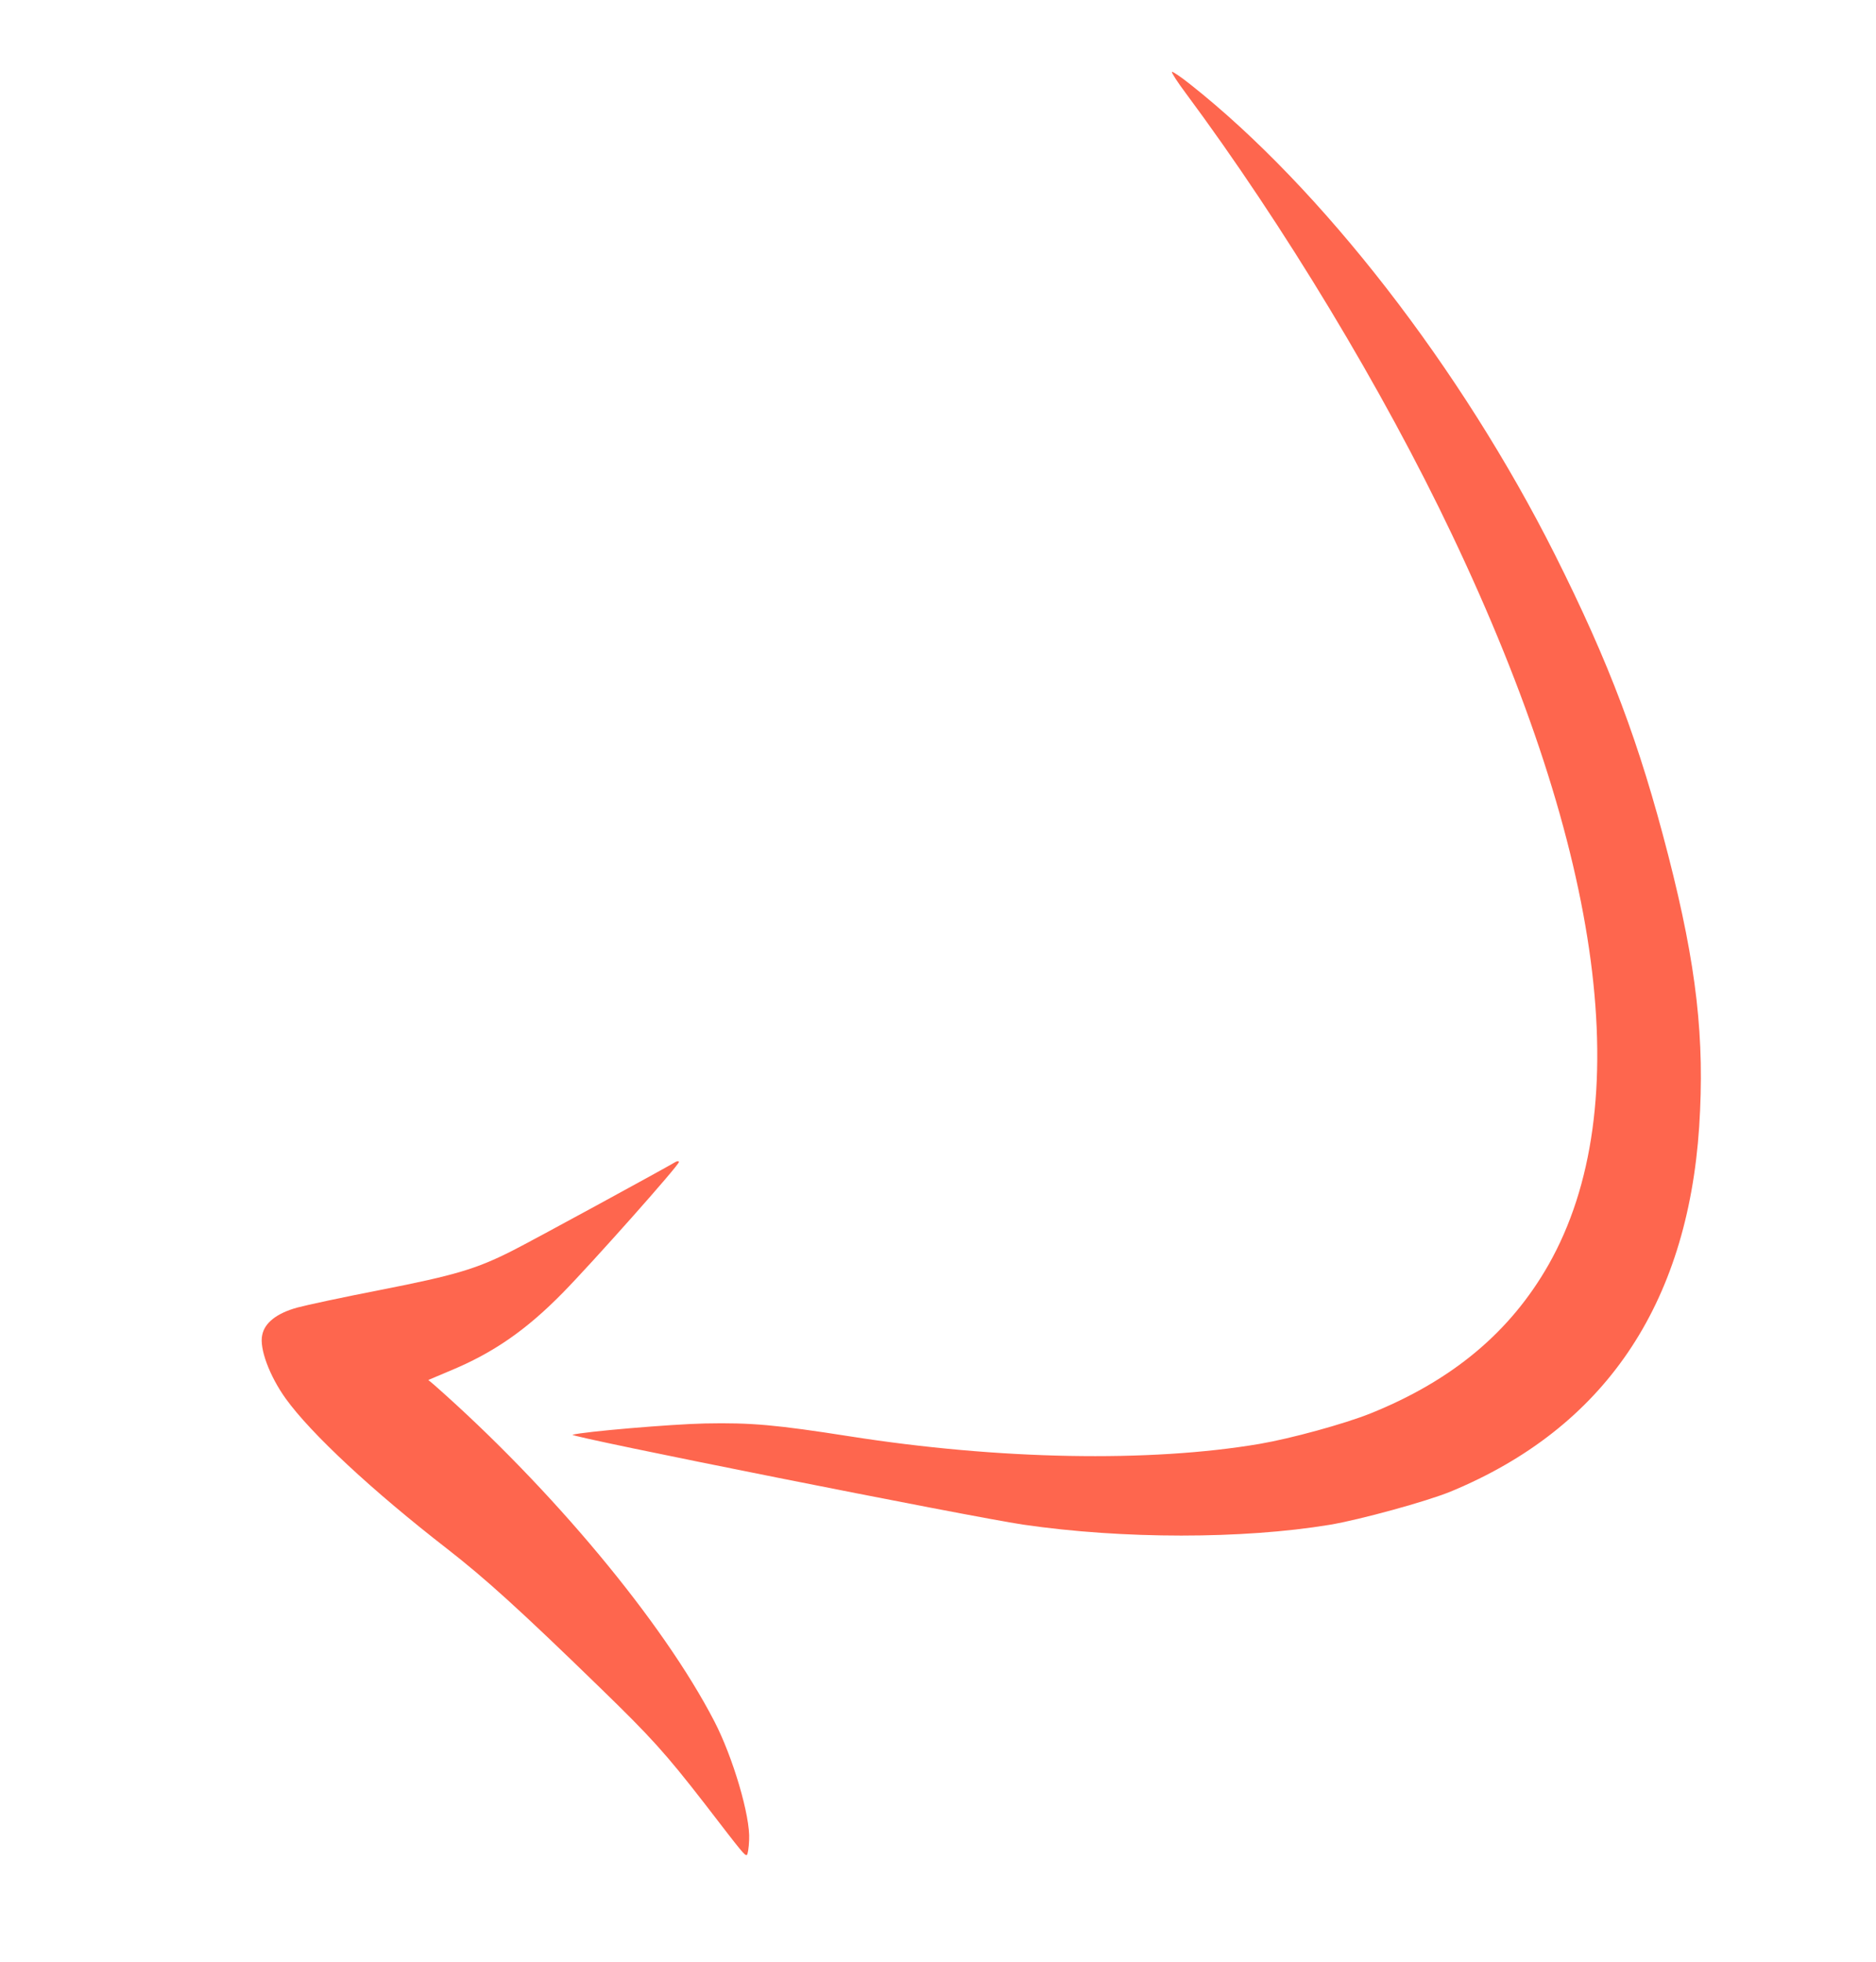
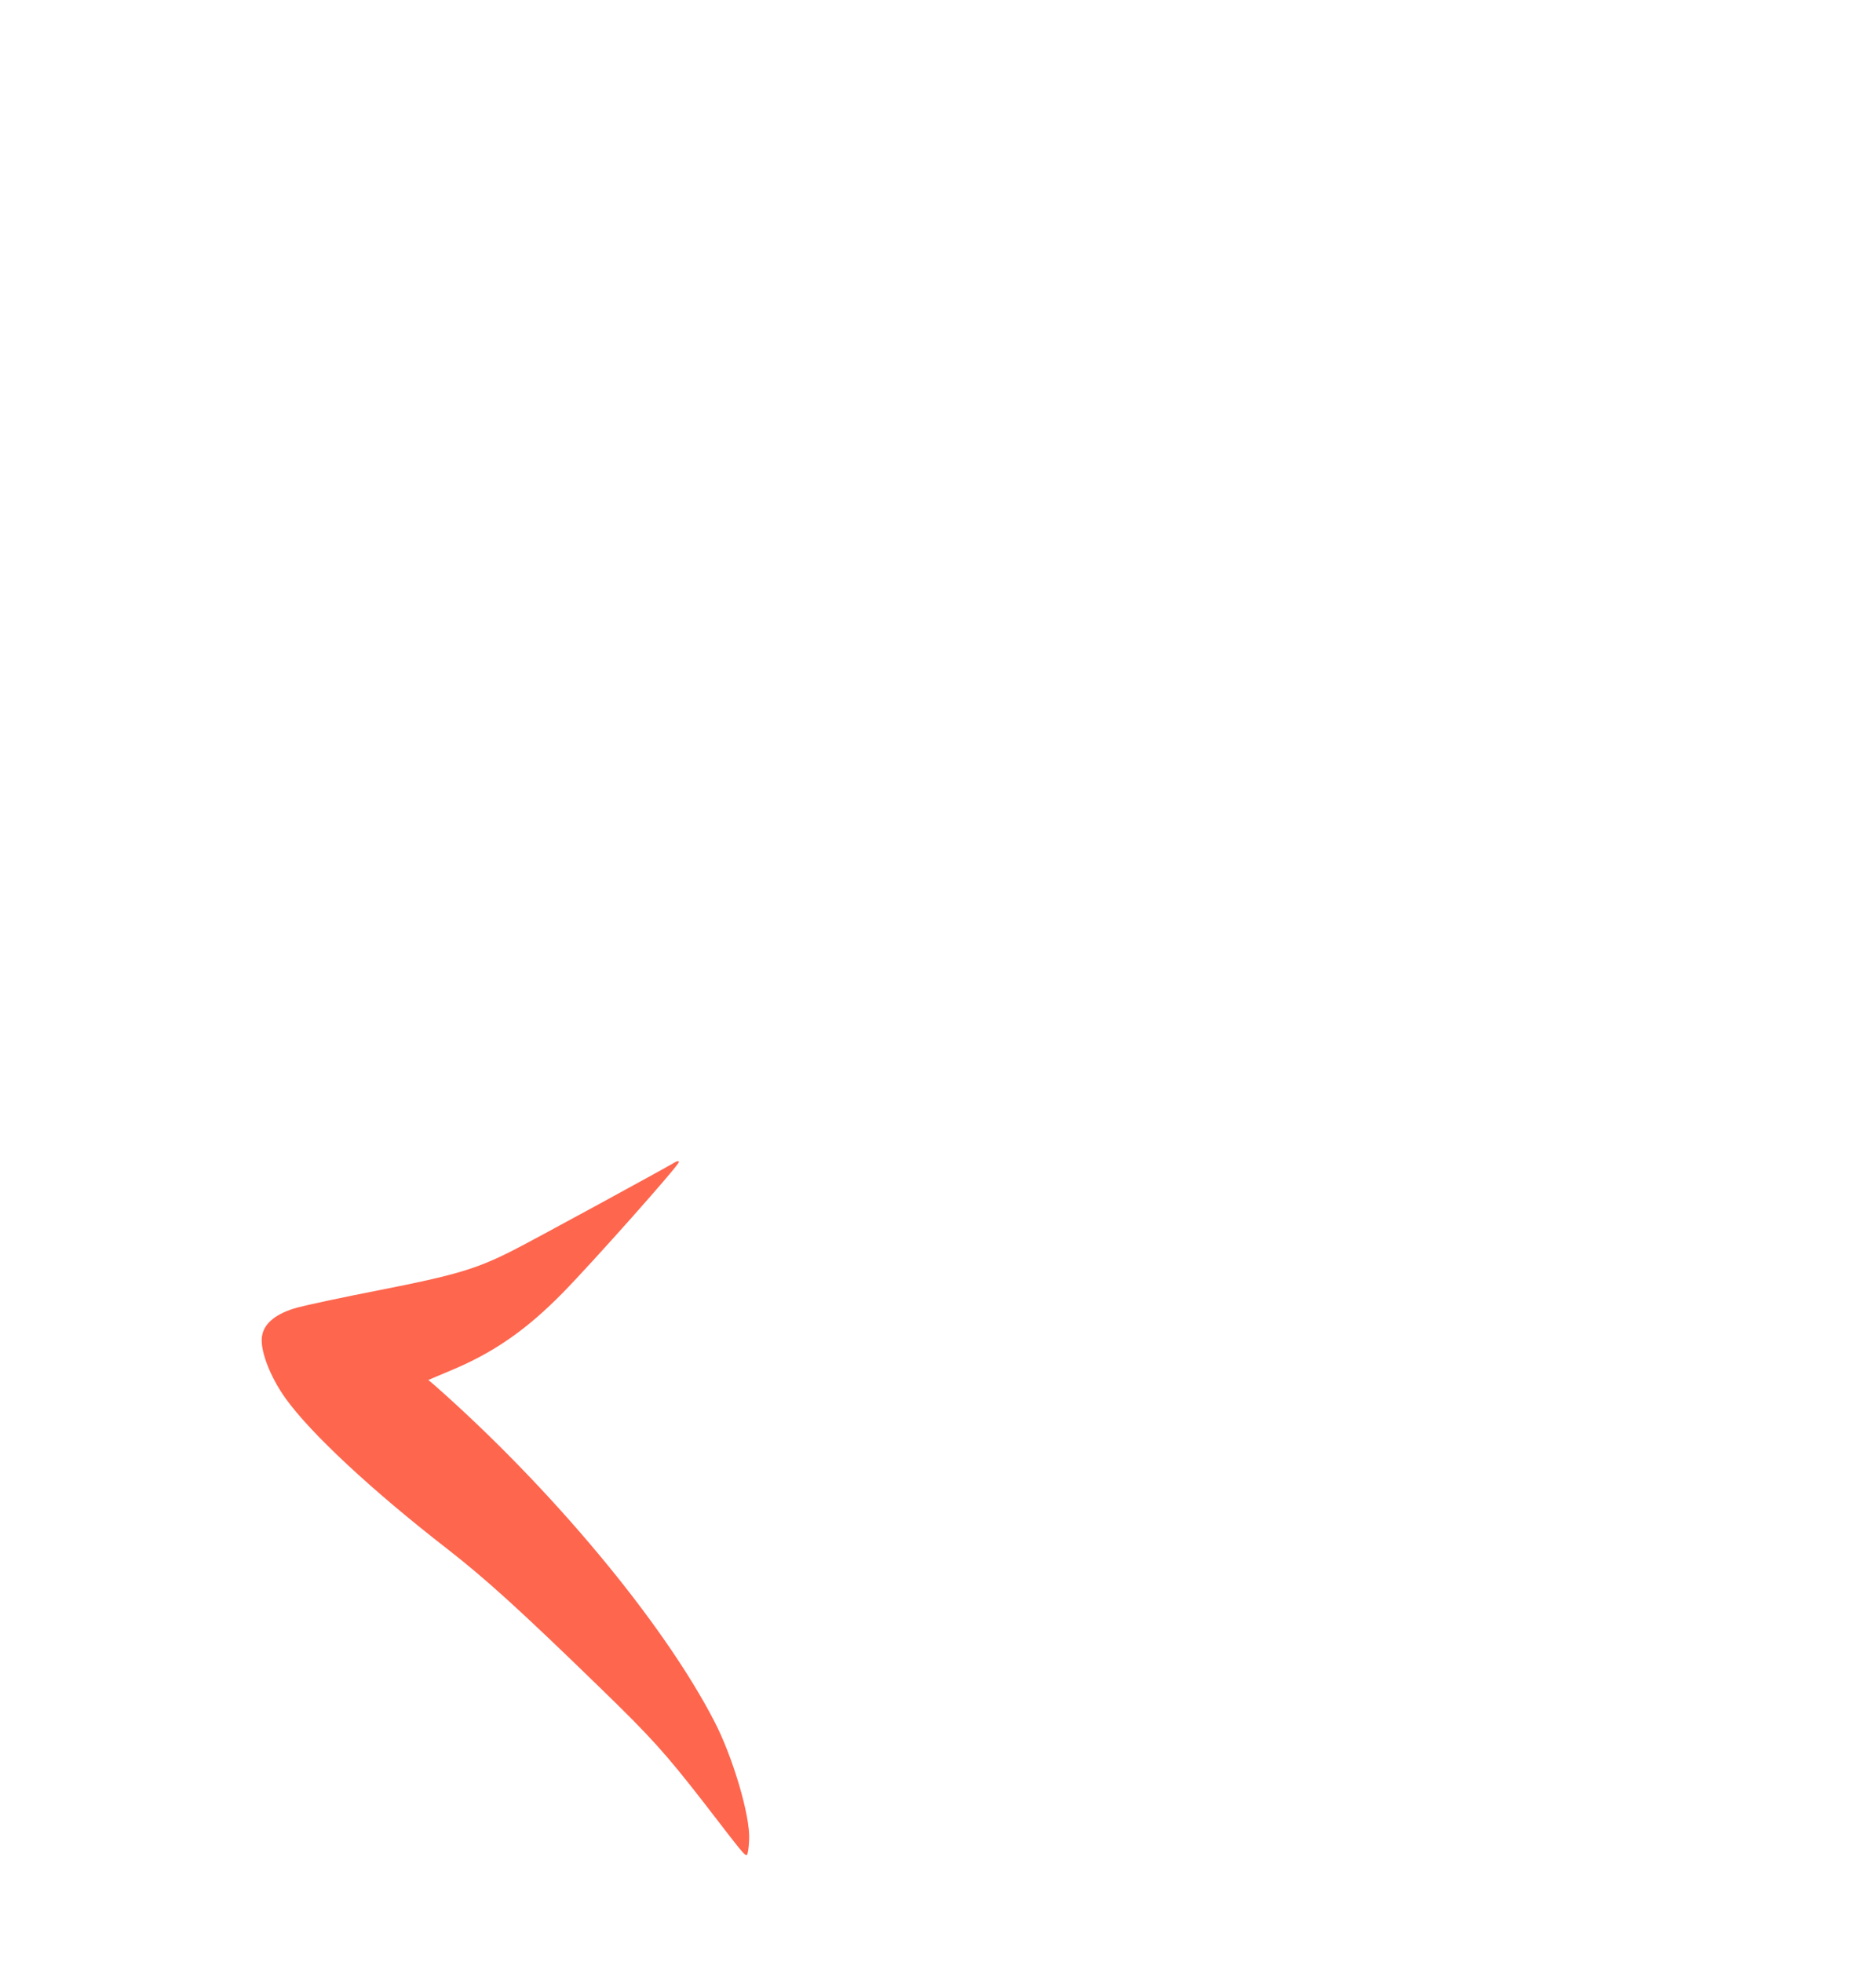
<svg xmlns="http://www.w3.org/2000/svg" width="65" height="68" viewBox="0 0 65 68" fill="none">
-   <path d="M41.234 2.918C45.788 6.516 50.623 12.753 53.87 19.209C55.768 22.991 56.801 25.743 57.804 29.649C58.787 33.482 59.07 35.998 58.874 39.044C58.461 45.247 55.567 49.494 50.262 51.688C49.436 52.028 47.113 52.666 46.068 52.84C43.056 53.337 38.91 53.34 35.448 52.833C33.64 52.566 19.636 49.775 19.838 49.719C20.241 49.609 23.259 49.353 24.423 49.328C26.028 49.295 26.9 49.376 29.438 49.773C34.597 50.585 39.829 50.684 43.641 50.036C44.735 49.849 46.574 49.344 47.481 48.982C50.324 47.837 52.327 46.16 53.655 43.826C56.74 38.381 55.579 29.6 50.307 18.522C47.925 13.511 44.486 7.811 41.073 3.213C40.798 2.846 40.588 2.522 40.606 2.492C40.615 2.463 40.902 2.653 41.234 2.918Z" fill="#FE664E" />
  <path d="M23.523 40.267C23.547 40.356 20.505 43.776 19.501 44.798C18.234 46.091 17.09 46.883 15.594 47.502L14.84 47.821L15.043 47.991C19.117 51.583 22.974 56.214 24.75 59.648C25.395 60.893 26.003 62.947 25.956 63.758C25.947 64.038 25.907 64.274 25.875 64.283C25.802 64.303 25.738 64.225 24.428 62.52C23.058 60.754 22.561 60.205 20.786 58.481C17.982 55.755 16.817 54.704 15.492 53.671C12.891 51.653 10.77 49.676 9.9 48.467C9.338 47.684 8.979 46.724 9.086 46.261C9.169 45.839 9.59 45.507 10.3 45.312C10.606 45.228 11.917 44.946 13.21 44.695C15.761 44.194 16.507 43.972 17.741 43.347C18.397 43.019 23.007 40.504 23.379 40.281C23.453 40.234 23.52 40.225 23.523 40.267Z" fill="#FE664E" />
</svg>